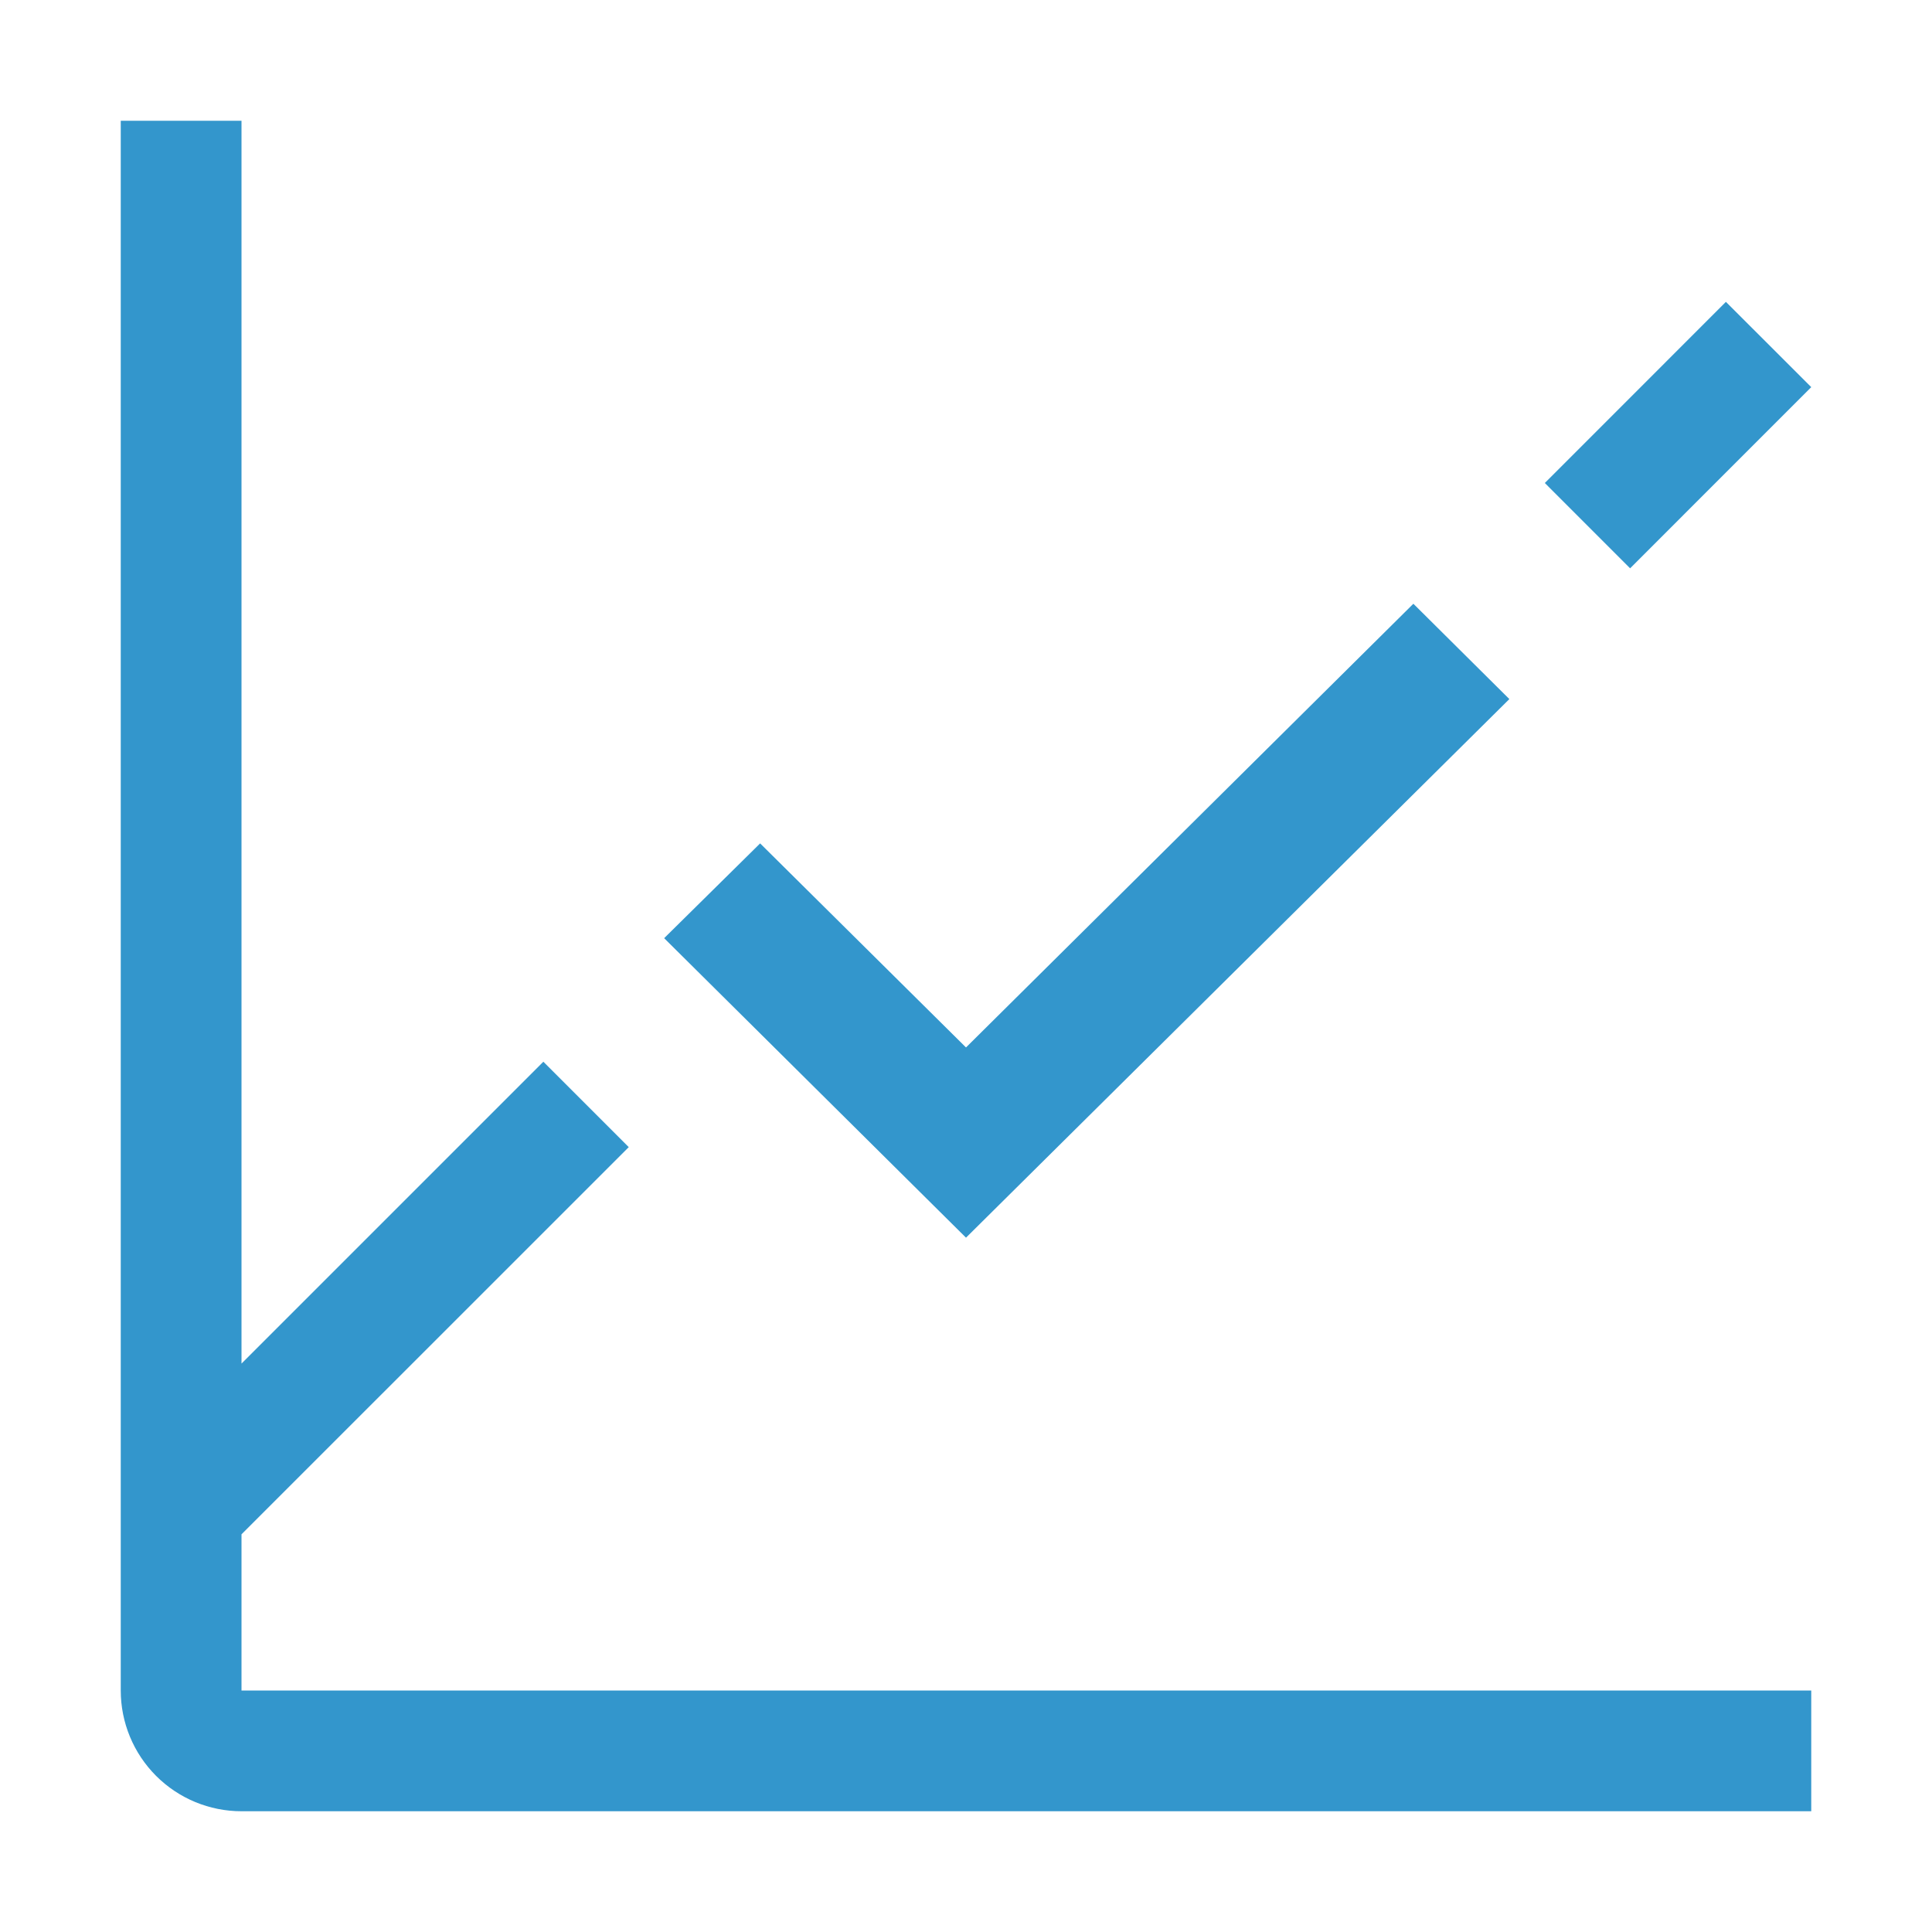
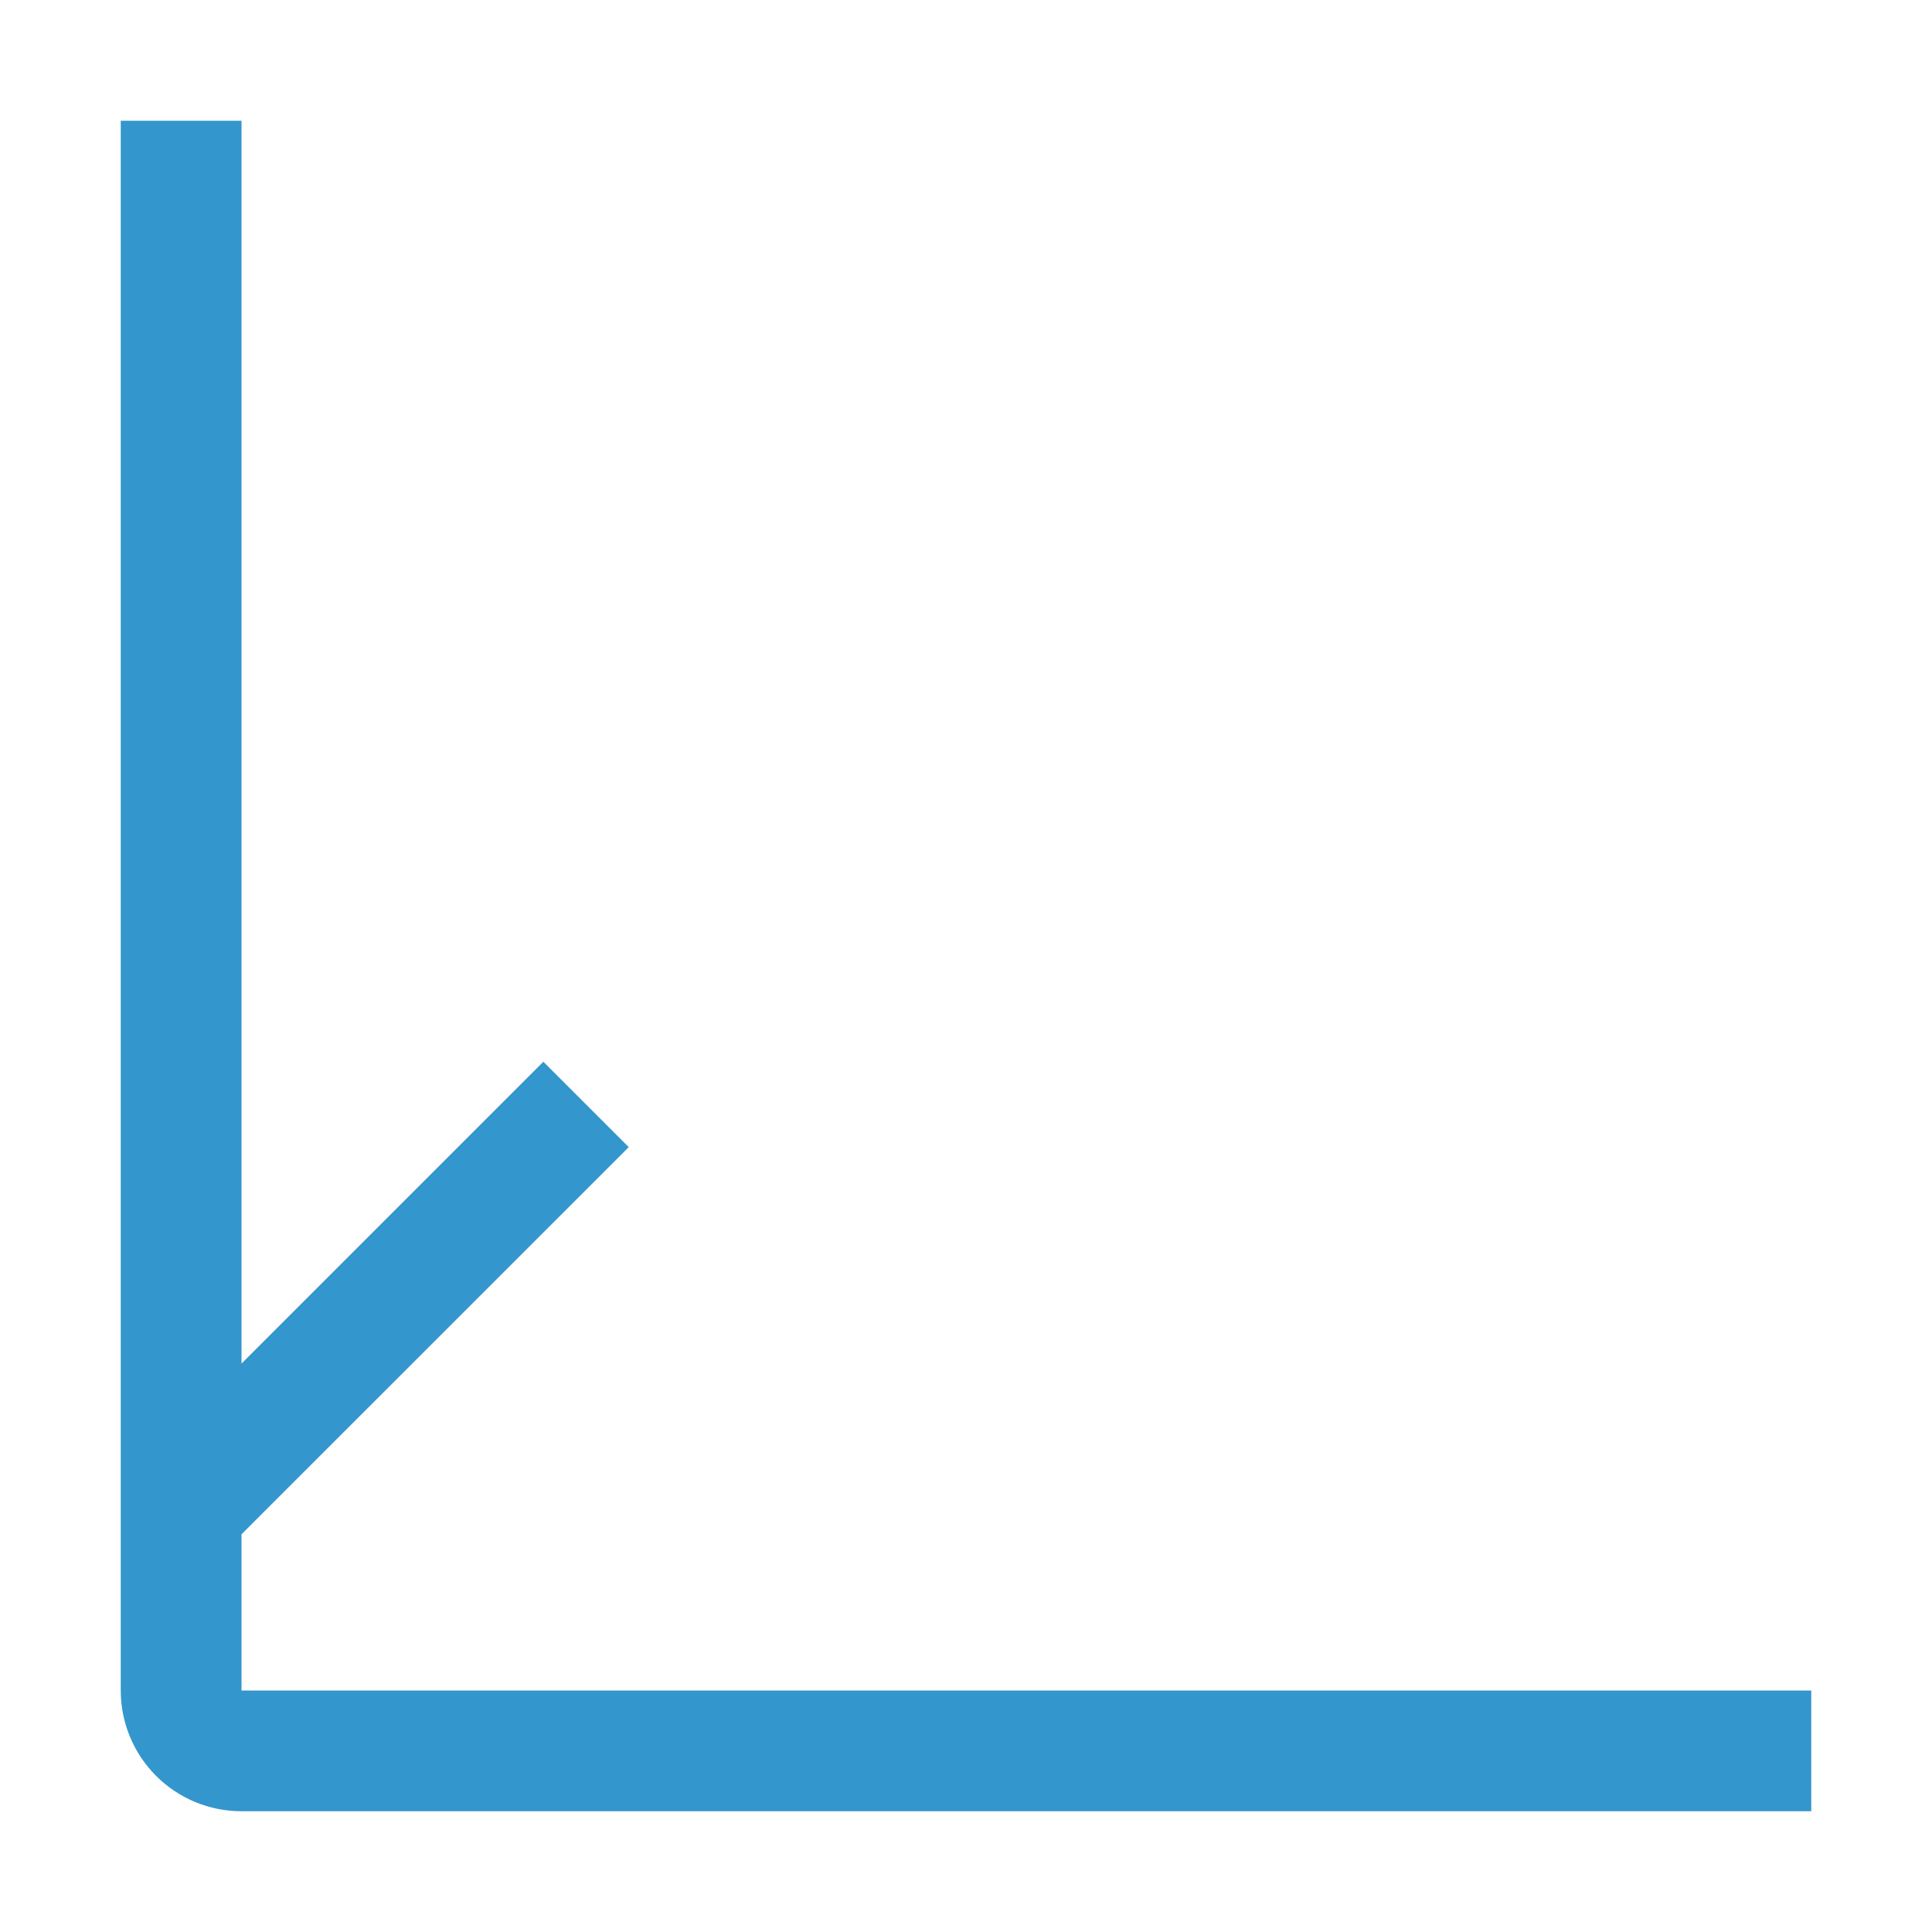
<svg xmlns="http://www.w3.org/2000/svg" width="50" height="50" viewBox="0 0 50 50" fill="none">
-   <path d="M39.98 12.5L44.666 7.812L46.875 10.019L42.187 14.708L39.98 12.5Z" fill="#3396CC" />
-   <path d="M25 32.031L17.188 24.28L19.672 21.827L25 27.108L36.578 15.625L39.062 18.092L25 32.031Z" fill="#3396CC" />
  <path d="M6.25 43.75V39.708L16.272 29.688L14.062 27.477L6.25 35.289V3.125H3.125V43.75C3.125 44.579 3.454 45.374 4.04 45.96C4.626 46.546 5.421 46.875 6.25 46.875H46.875V43.75H6.25Z" fill="#3396CC" />
</svg>